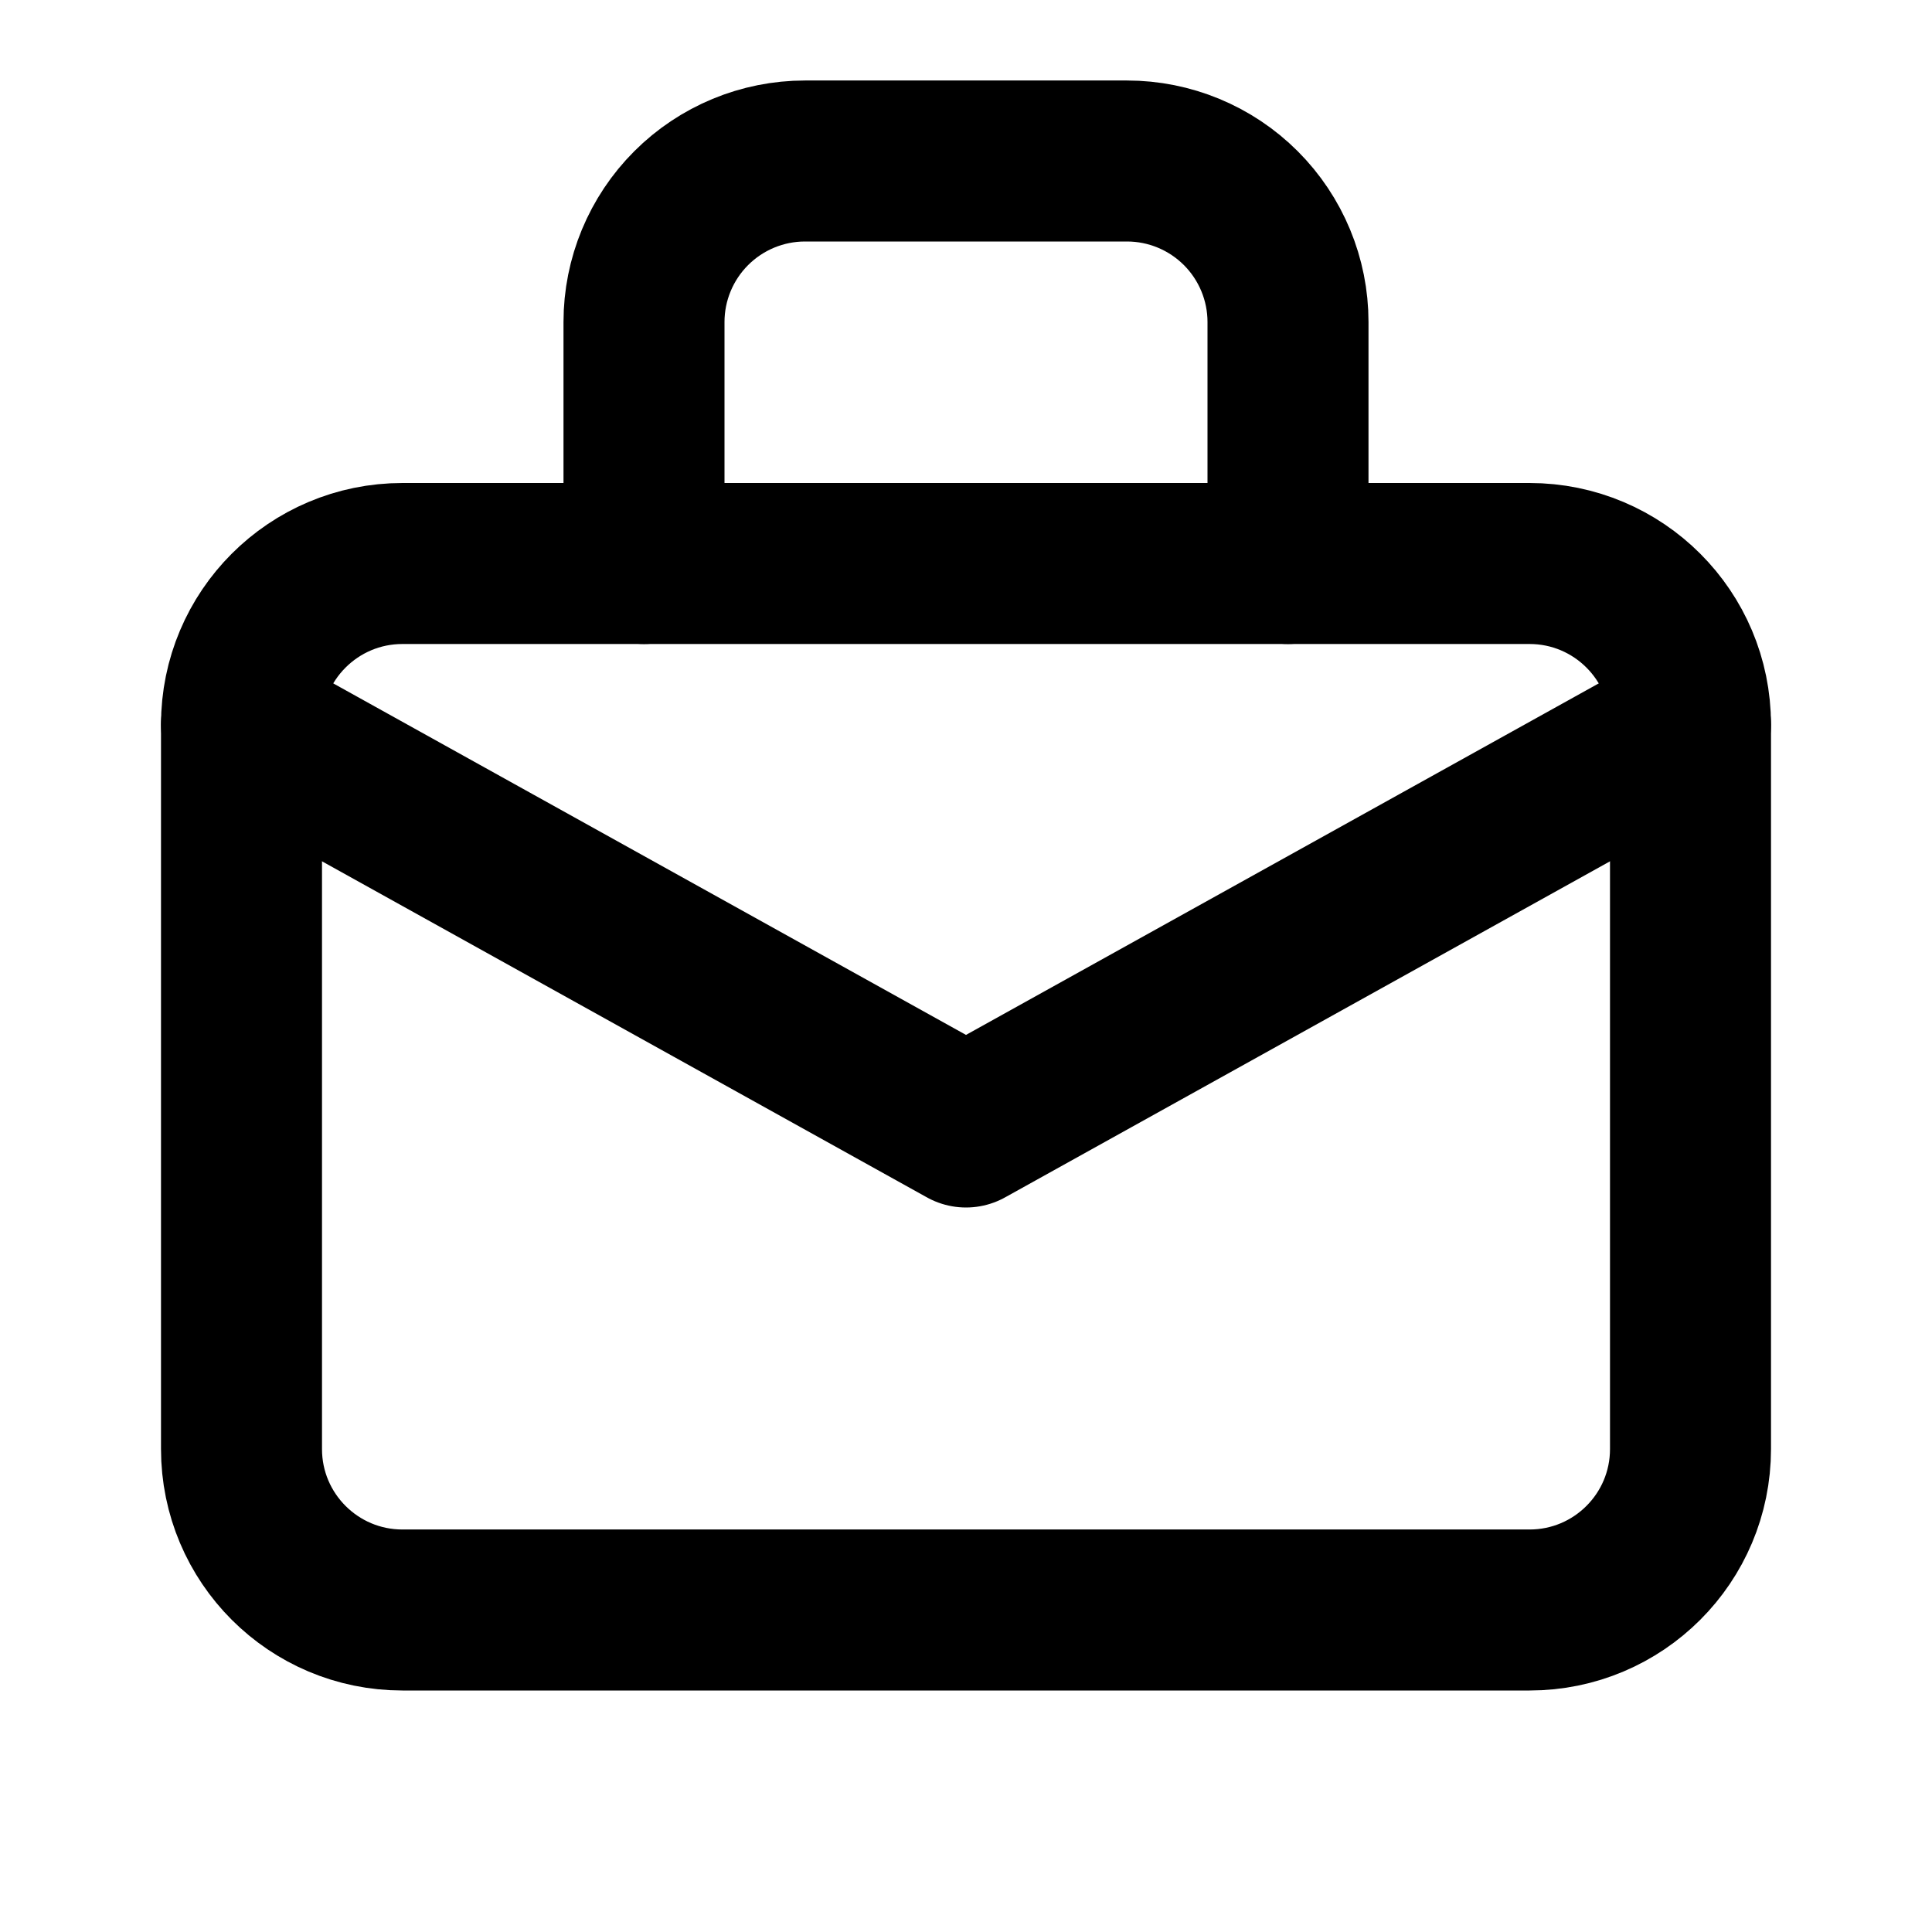
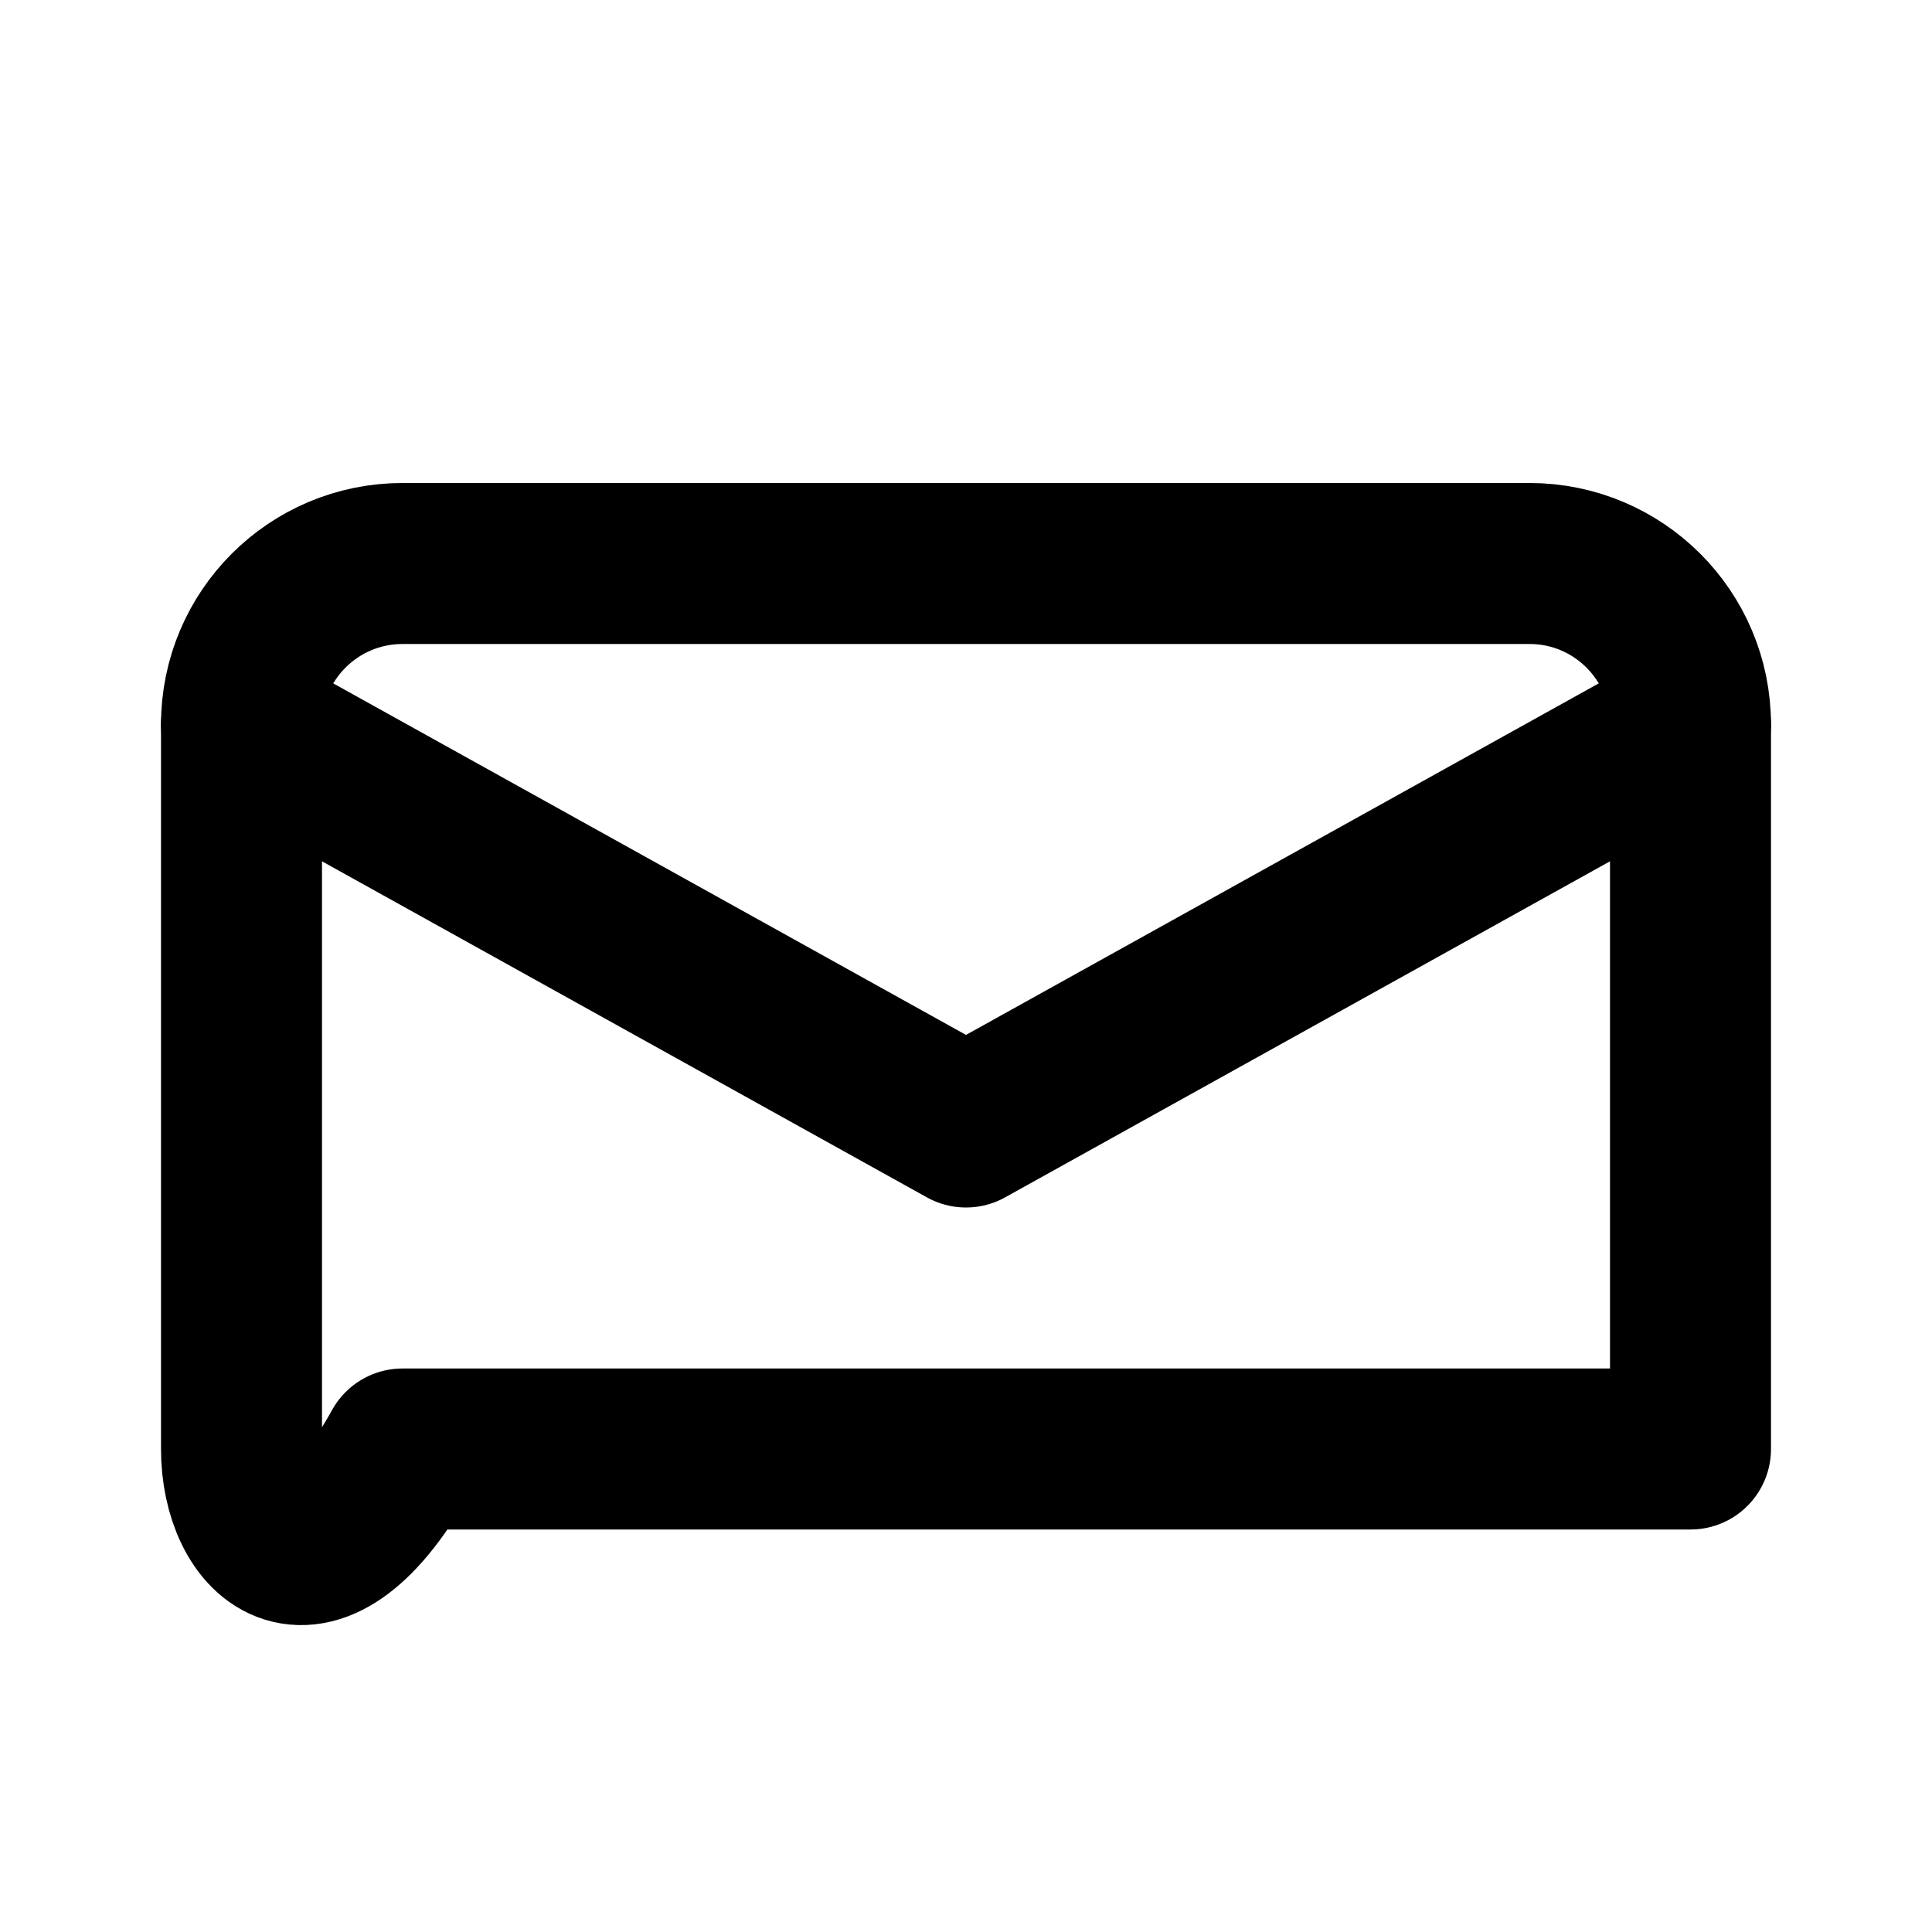
<svg xmlns="http://www.w3.org/2000/svg" width="24" height="24" viewBox="0 0 24 24" fill="none">
-   <path d="M5 7H19C20.105 7 21 7.895 21 9V18C21 19.105 20.105 20 19 20H5C3.895 20 3 19.105 3 18V9C3 7.895 3.895 7 5 7Z" stroke="currentColor" stroke-width="2" stroke-linecap="round" stroke-linejoin="round" />
+   <path d="M5 7H19C20.105 7 21 7.895 21 9V18H5C3.895 20 3 19.105 3 18V9C3 7.895 3.895 7 5 7Z" stroke="currentColor" stroke-width="2" stroke-linecap="round" stroke-linejoin="round" />
  <path d="M3 9L12 14L21 9" stroke="currentColor" stroke-width="2" stroke-linecap="round" stroke-linejoin="round" />
-   <path d="M8 7V4C8 3.47 8.211 2.961 8.586 2.586C8.961 2.211 9.47 2 10 2H14C14.53 2 15.039 2.211 15.414 2.586C15.789 2.961 16 3.47 16 4V7" stroke="currentColor" stroke-width="2" stroke-linecap="round" stroke-linejoin="round" />
</svg>